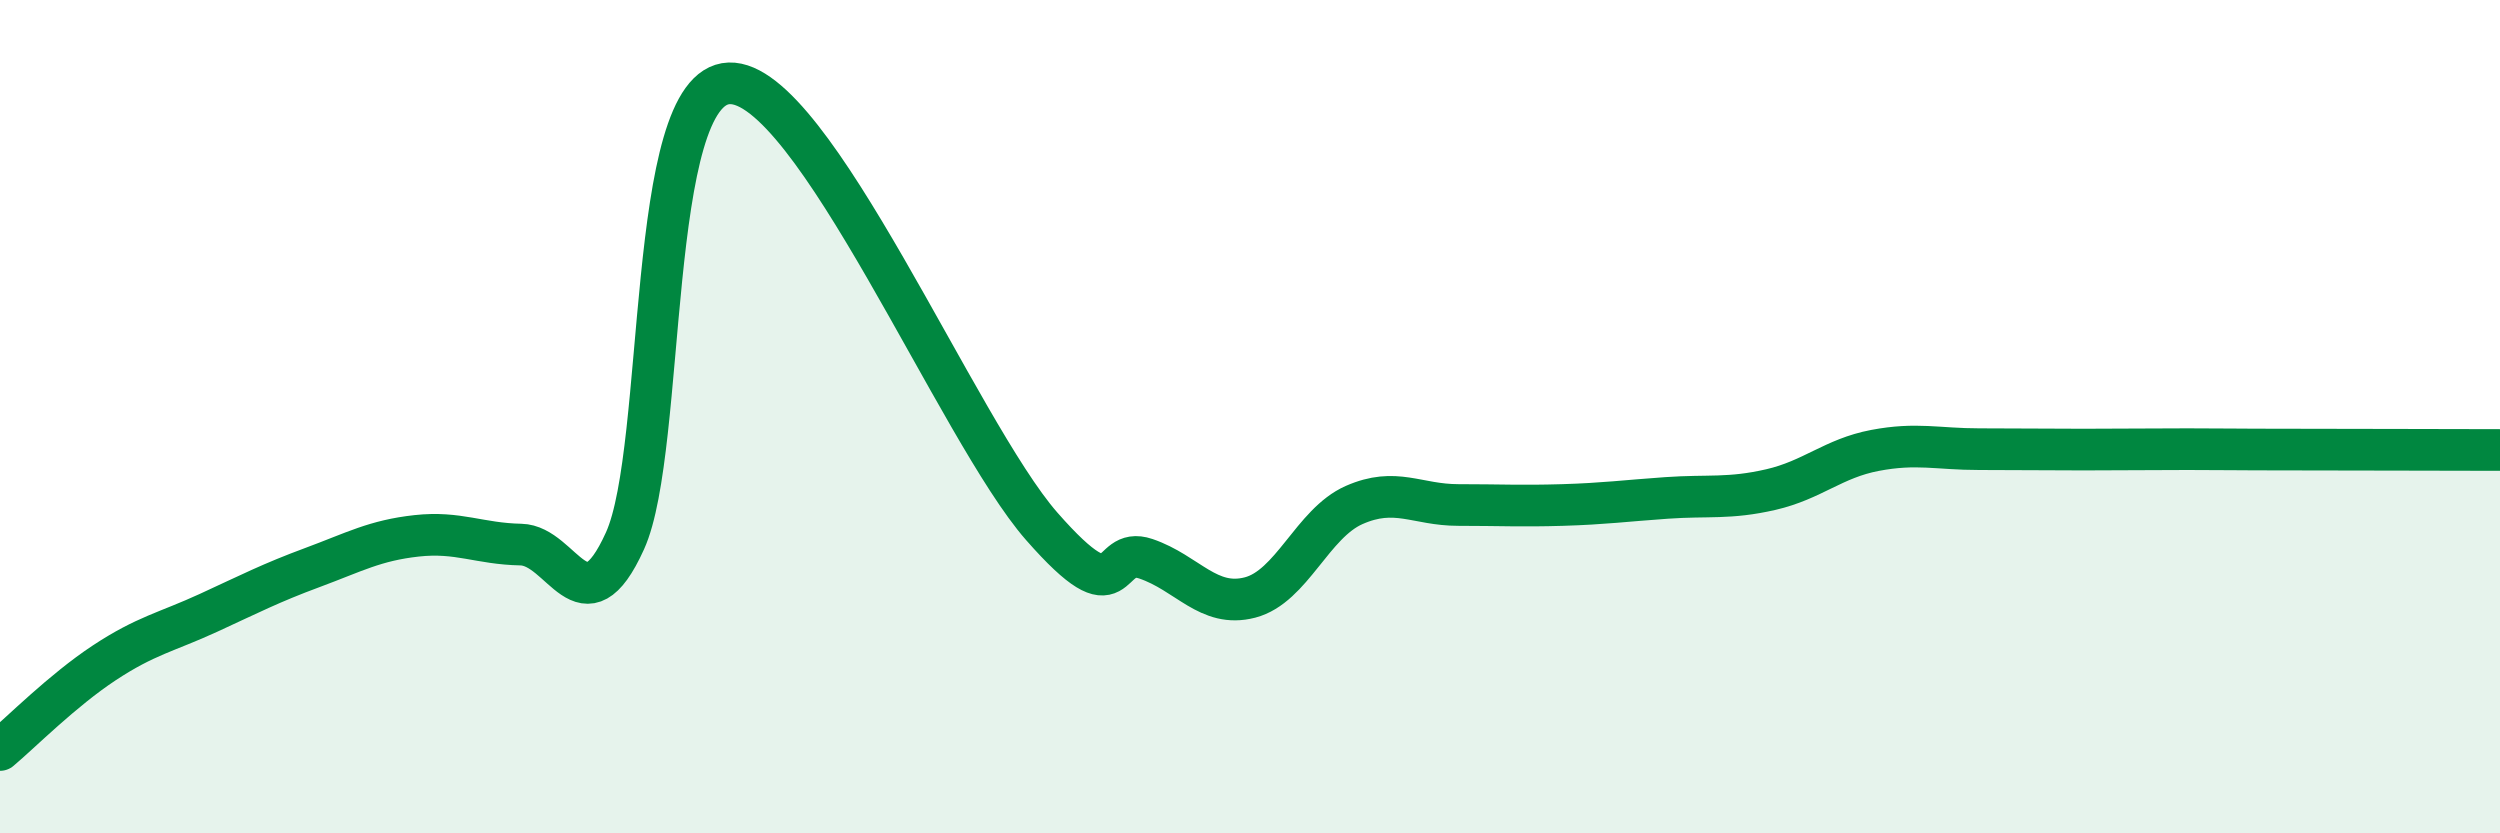
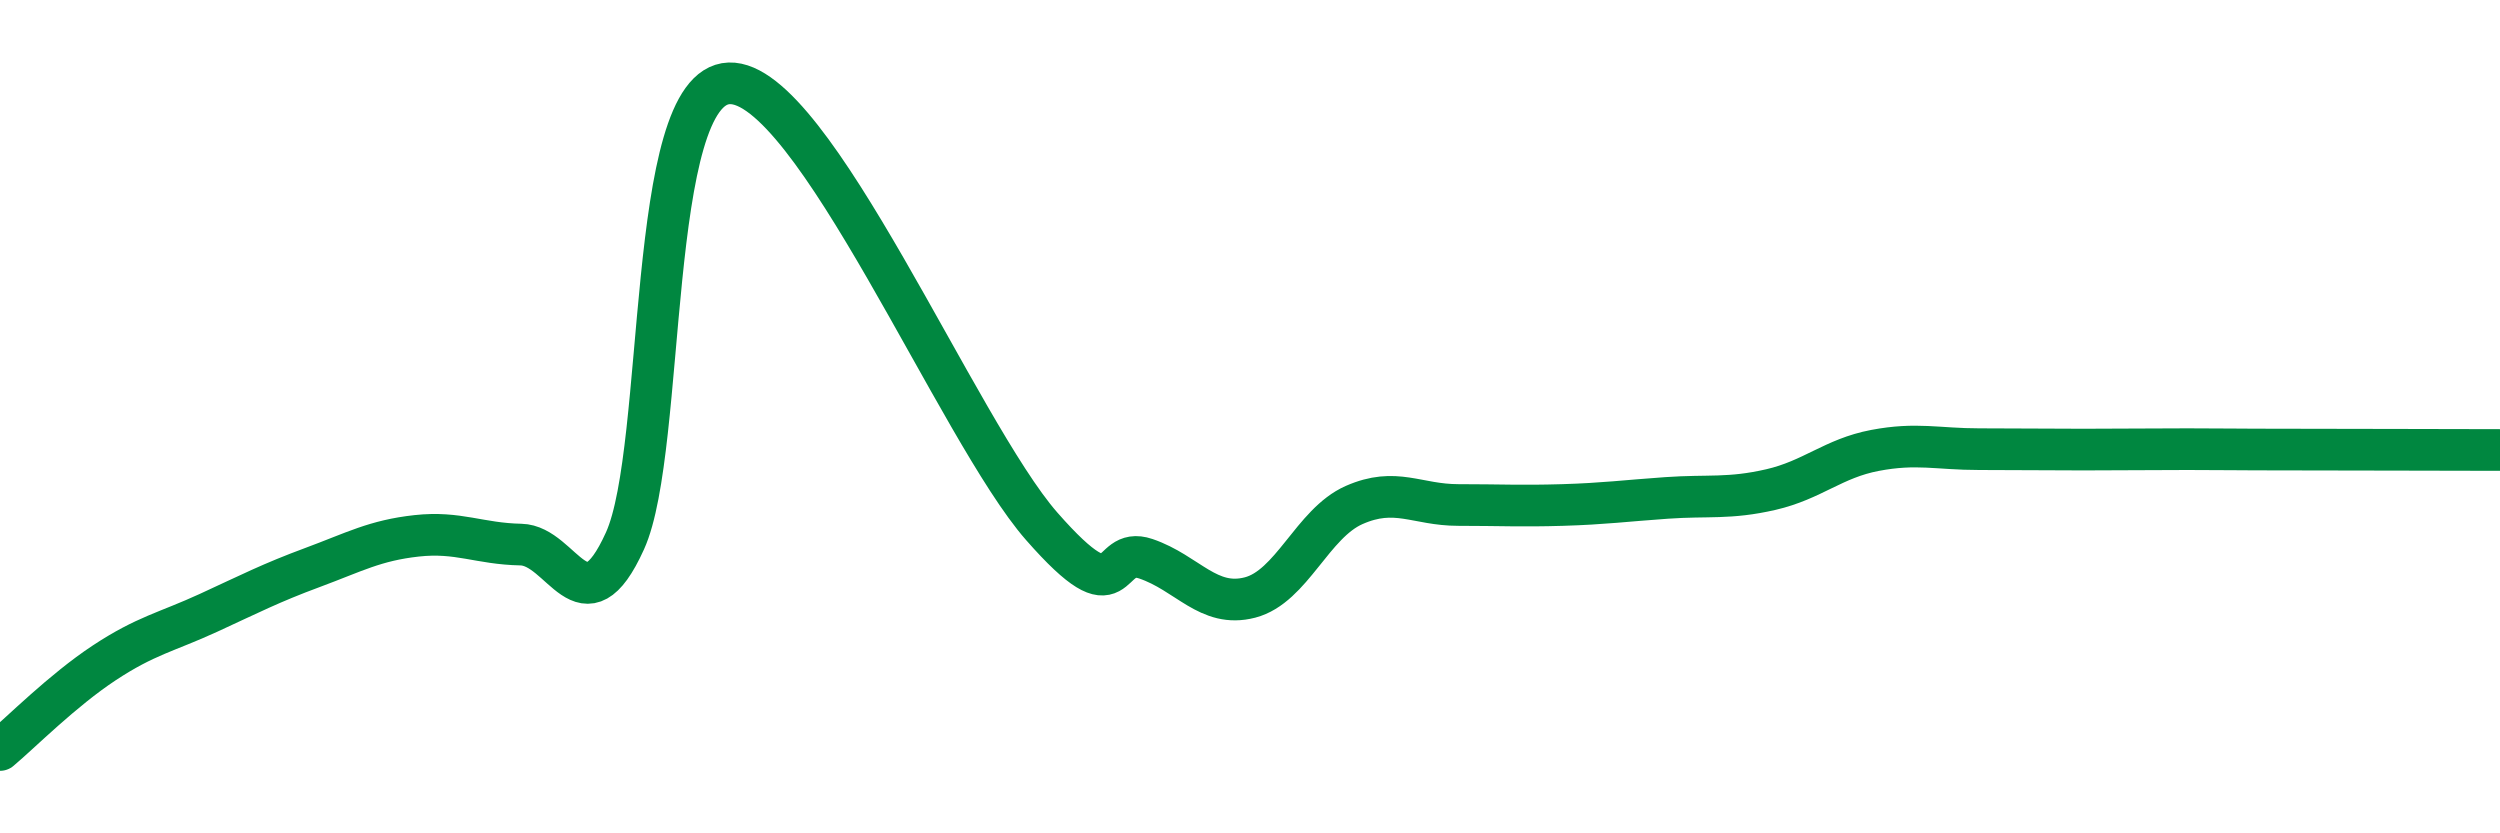
<svg xmlns="http://www.w3.org/2000/svg" width="60" height="20" viewBox="0 0 60 20">
-   <path d="M 0,18 C 0.5,17.58 1.5,16.57 2.5,15.91 C 3.5,15.25 4,15.17 5,14.71 C 6,14.25 6.5,13.99 7.5,13.62 C 8.5,13.25 9,12.97 10,12.86 C 11,12.75 11.5,13.05 12.5,13.07 C 13.5,13.09 14,15.19 15,12.98 C 16,10.77 15.5,2.07 17.5,2 C 19.5,1.93 23,10.35 25,12.63 C 27,14.91 26.5,13.07 27.5,13.41 C 28.5,13.75 29,14.6 30,14.34 C 31,14.08 31.5,12.56 32.5,12.12 C 33.5,11.68 34,12.12 35,12.12 C 36,12.12 36.5,12.15 37.5,12.12 C 38.5,12.09 39,12.02 40,11.95 C 41,11.88 41.5,11.98 42.5,11.75 C 43.5,11.52 44,11 45,10.81 C 46,10.62 46.5,10.78 47.5,10.78 C 48.5,10.78 49,10.79 50,10.79 C 51,10.79 51.5,10.78 52.5,10.78 C 53.5,10.78 53.5,10.79 55,10.79 C 56.5,10.79 59,10.8 60,10.8L60 20L0 20Z" fill="#008740" opacity="0.1" stroke-linecap="round" stroke-linejoin="round" />
  <path d="M 0,18 C 0.5,17.58 1.5,16.57 2.5,15.91 C 3.5,15.25 4,15.17 5,14.71 C 6,14.25 6.5,13.99 7.5,13.62 C 8.5,13.25 9,12.97 10,12.86 C 11,12.75 11.5,13.05 12.5,13.07 C 13.5,13.09 14,15.19 15,12.98 C 16,10.77 15.5,2.07 17.5,2 C 19.5,1.93 23,10.35 25,12.63 C 27,14.91 26.5,13.07 27.5,13.41 C 28.5,13.75 29,14.6 30,14.34 C 31,14.08 31.5,12.56 32.5,12.12 C 33.5,11.68 34,12.12 35,12.12 C 36,12.12 36.5,12.15 37.5,12.12 C 38.5,12.09 39,12.02 40,11.95 C 41,11.88 41.5,11.98 42.5,11.75 C 43.5,11.52 44,11 45,10.81 C 46,10.62 46.5,10.78 47.5,10.78 C 48.5,10.78 49,10.79 50,10.79 C 51,10.79 51.5,10.78 52.5,10.78 C 53.5,10.78 53.5,10.79 55,10.79 C 56.5,10.79 59,10.8 60,10.8" stroke="#008740" stroke-width="1" fill="none" stroke-linecap="round" stroke-linejoin="round" />
</svg>